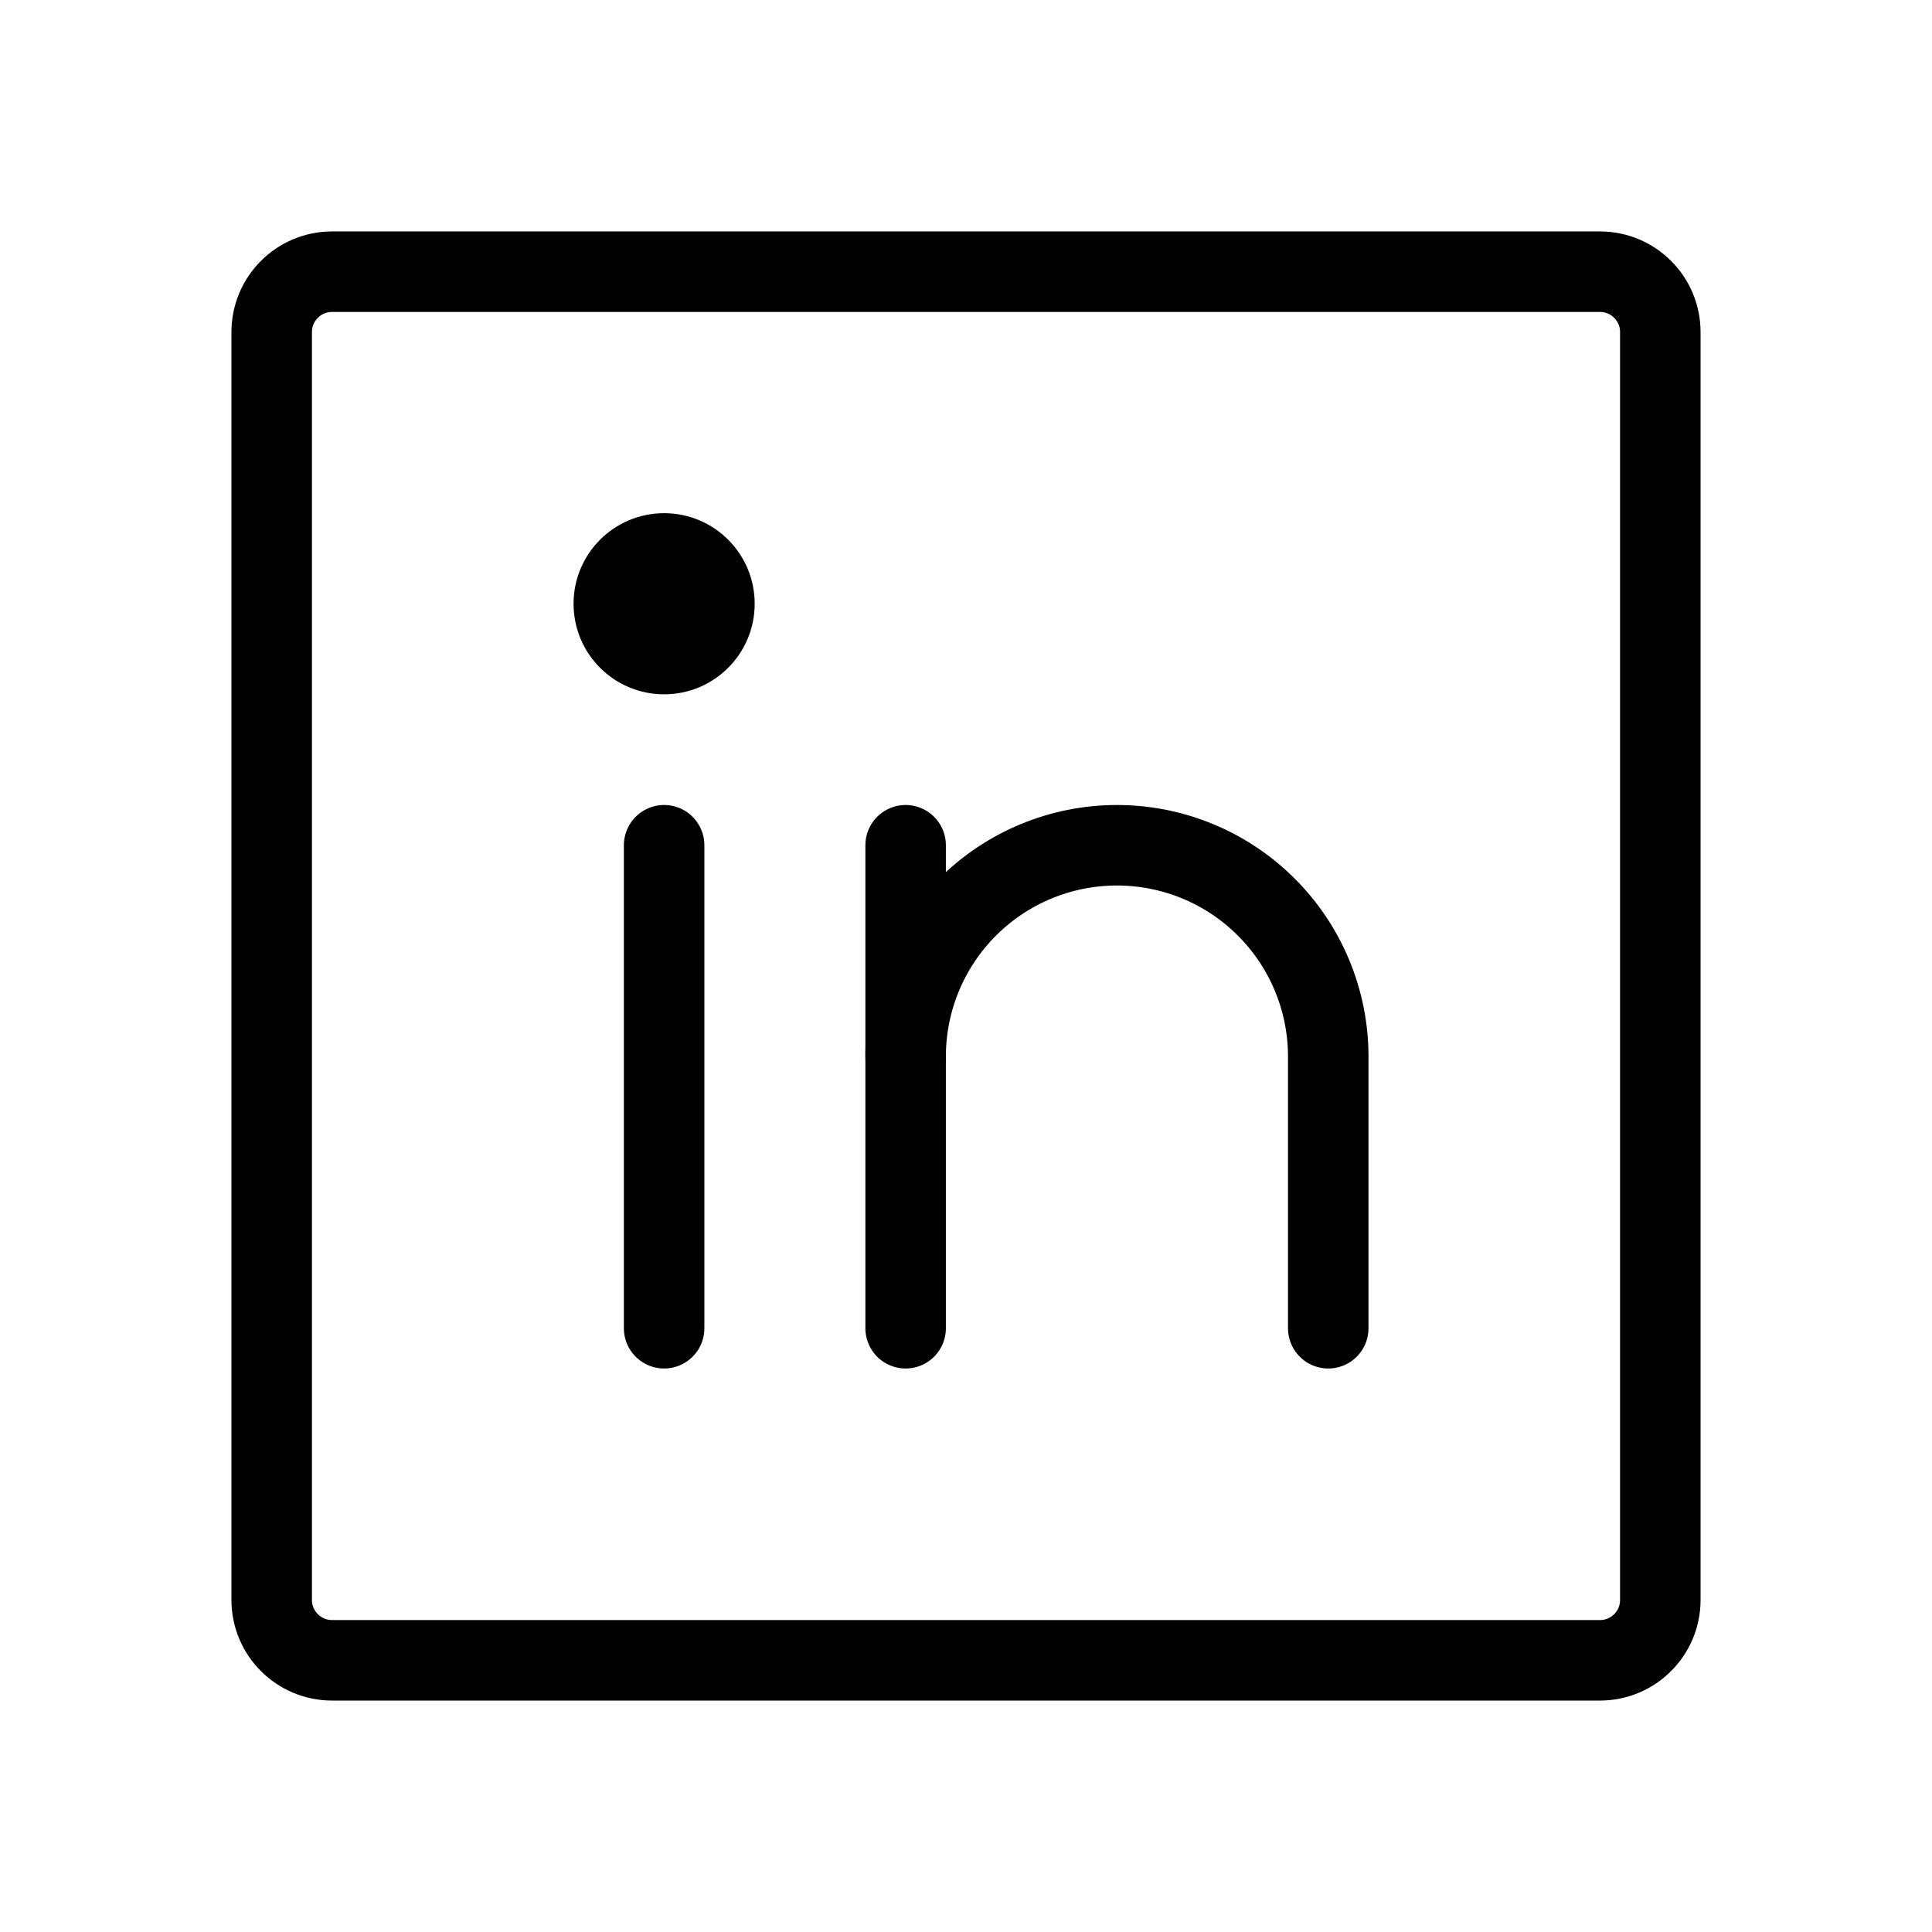
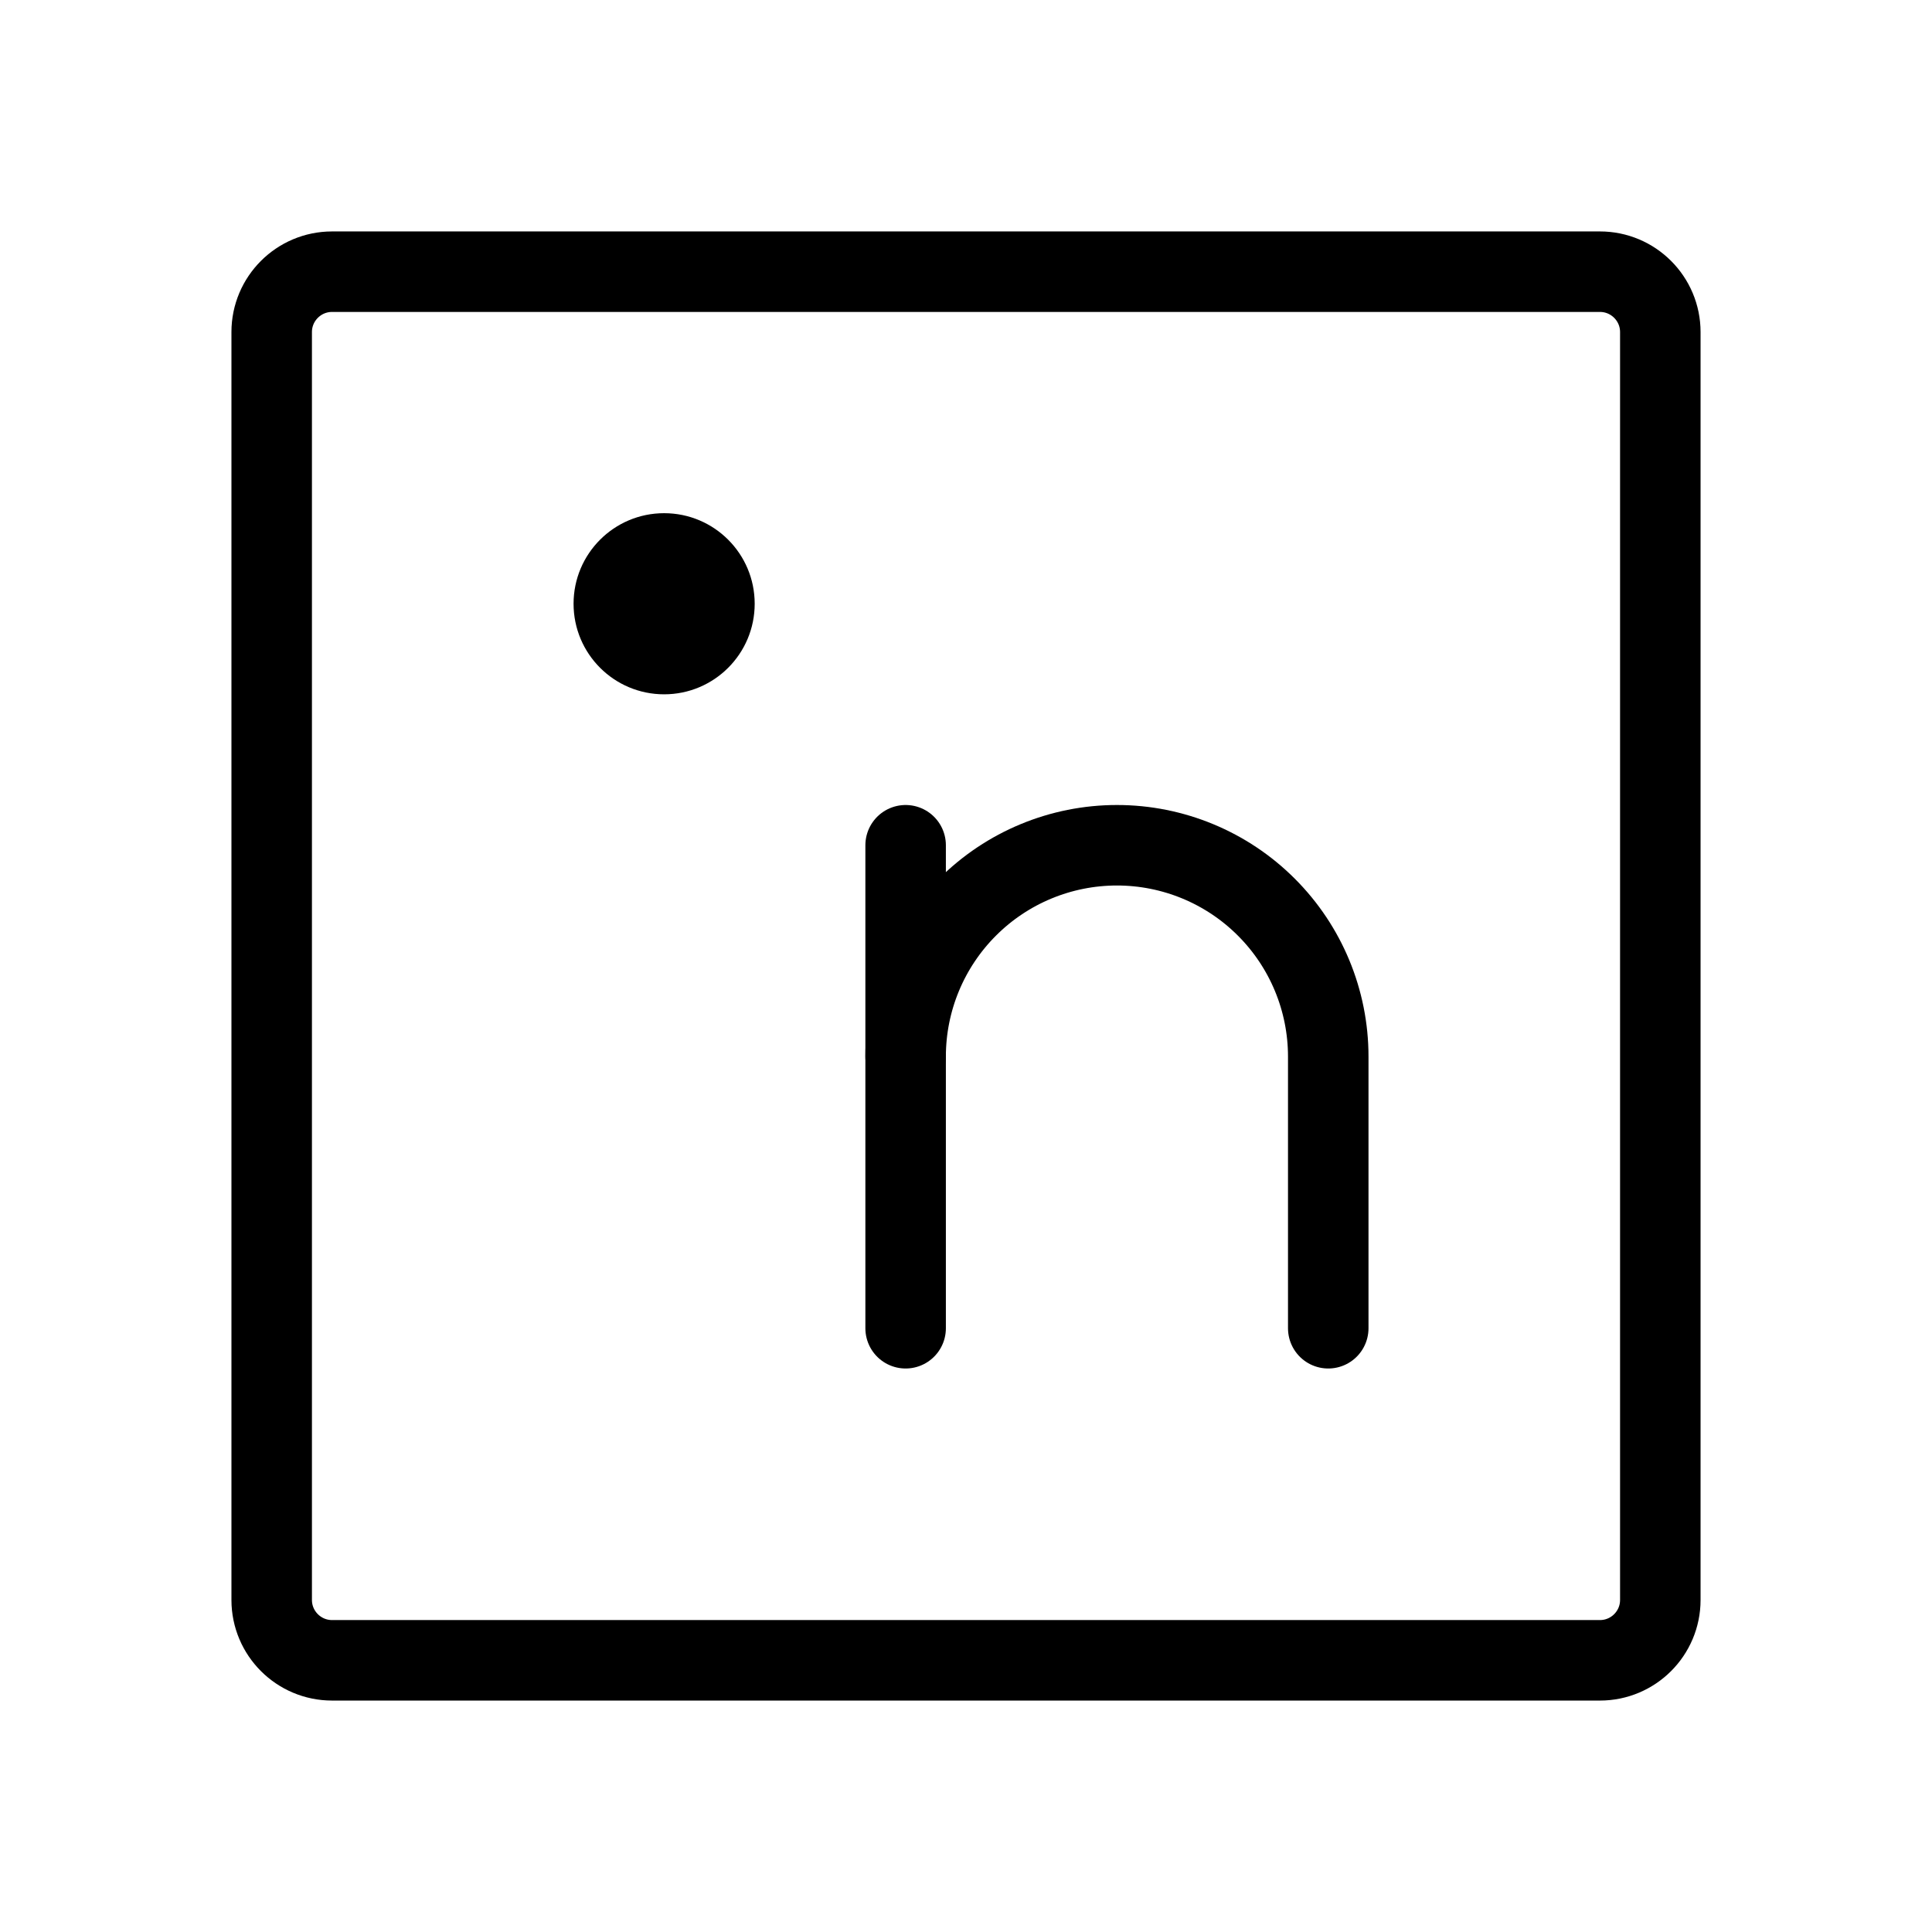
<svg xmlns="http://www.w3.org/2000/svg" width="48" height="48" viewBox="0 0 48 48" fill="none">
  <g id="LinkedinLogo/Regular">
    <path id="Vector" d="M39.75 6.75H8.25C7.422 6.75 6.75 7.422 6.75 8.25V39.75C6.75 40.578 7.422 41.25 8.25 41.25H39.75C40.578 41.25 41.25 40.578 41.25 39.75V8.25C41.25 7.422 40.578 6.75 39.75 6.75Z" stroke="#000" stroke-width="2" stroke-linecap="round" stroke-linejoin="round" />
    <path id="Vector_2" d="M22.5 21V33" stroke="#000" stroke-width="2" stroke-linecap="round" stroke-linejoin="round" />
-     <path id="Vector_3" d="M16.5 21V33" stroke="#000" stroke-width="2" stroke-linecap="round" stroke-linejoin="round" />
    <path id="Vector_4" d="M22.5 26.25C22.5 24.858 23.053 23.522 24.038 22.538C25.022 21.553 26.358 21 27.75 21C29.142 21 30.478 21.553 31.462 22.538C32.447 23.522 33 24.858 33 26.25V33" stroke="#000" stroke-width="2" stroke-linecap="round" stroke-linejoin="round" />
    <path id="Vector_5" d="M16.5 17.25C17.743 17.25 18.75 16.243 18.75 15C18.75 13.757 17.743 12.75 16.5 12.75C15.257 12.75 14.25 13.757 14.25 15C14.25 16.243 15.257 17.25 16.5 17.25Z" fill="#000" />
  </g>
</svg>